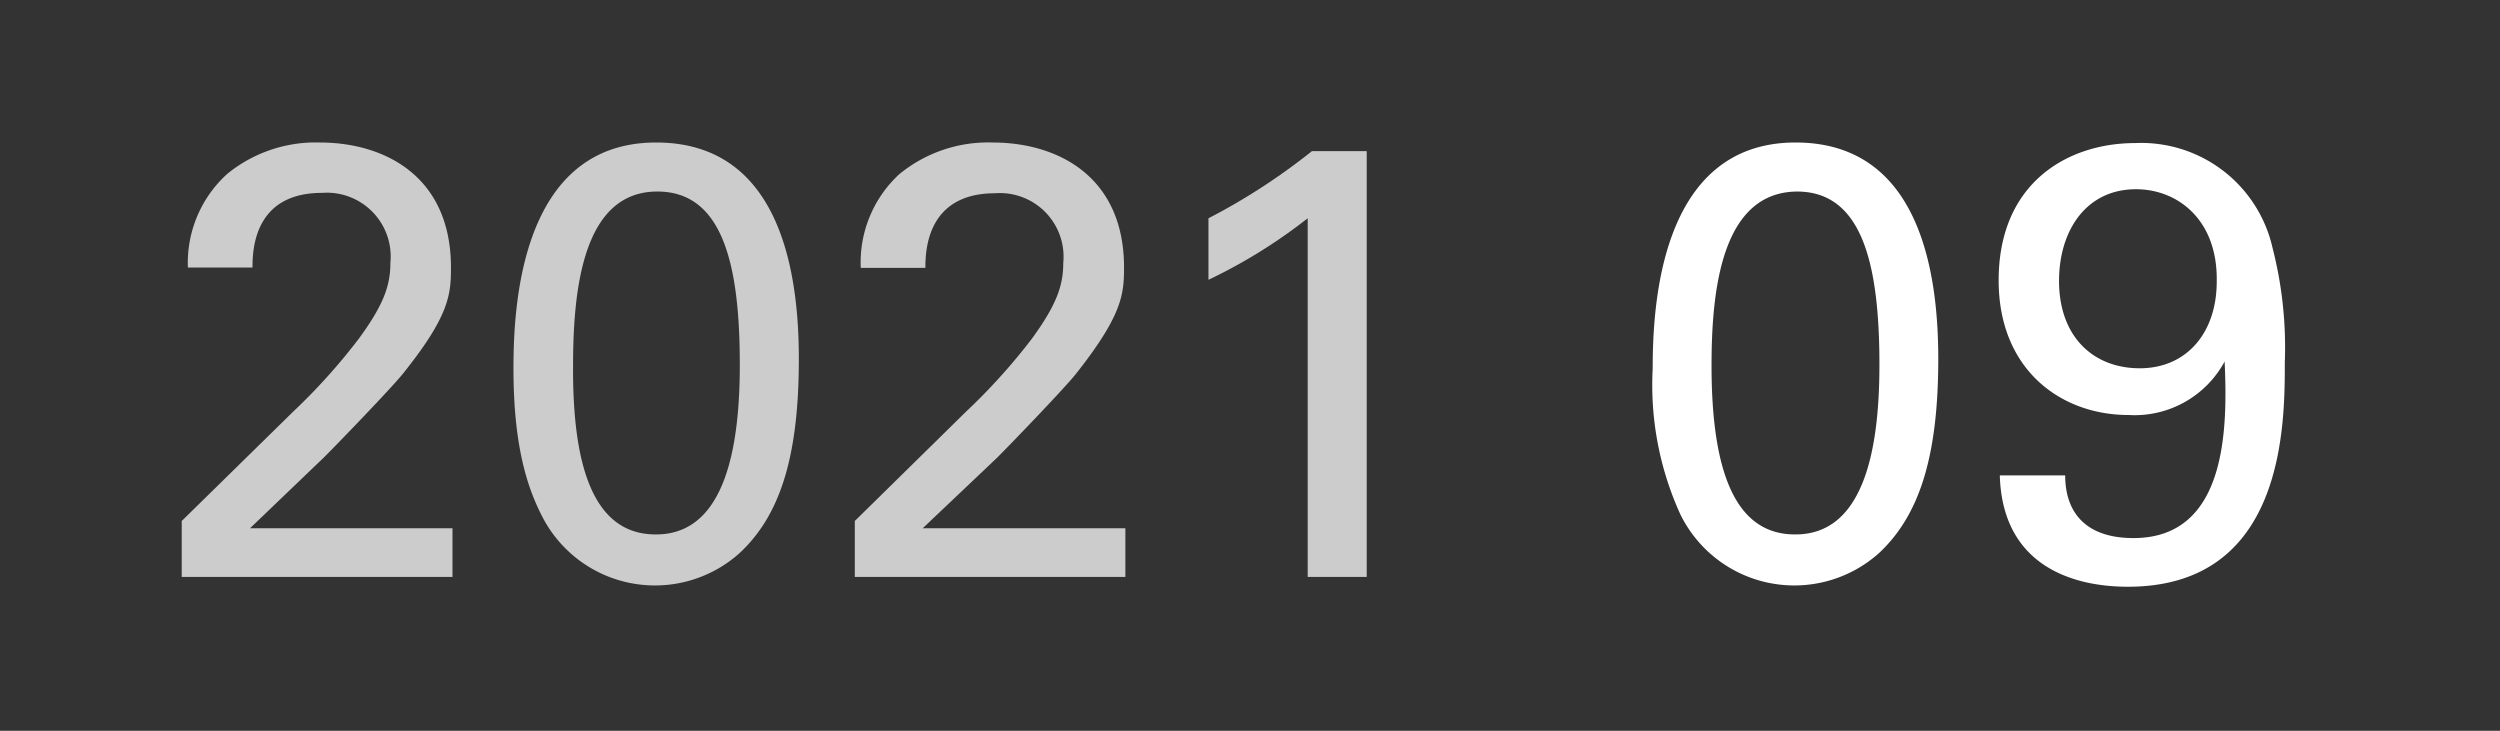
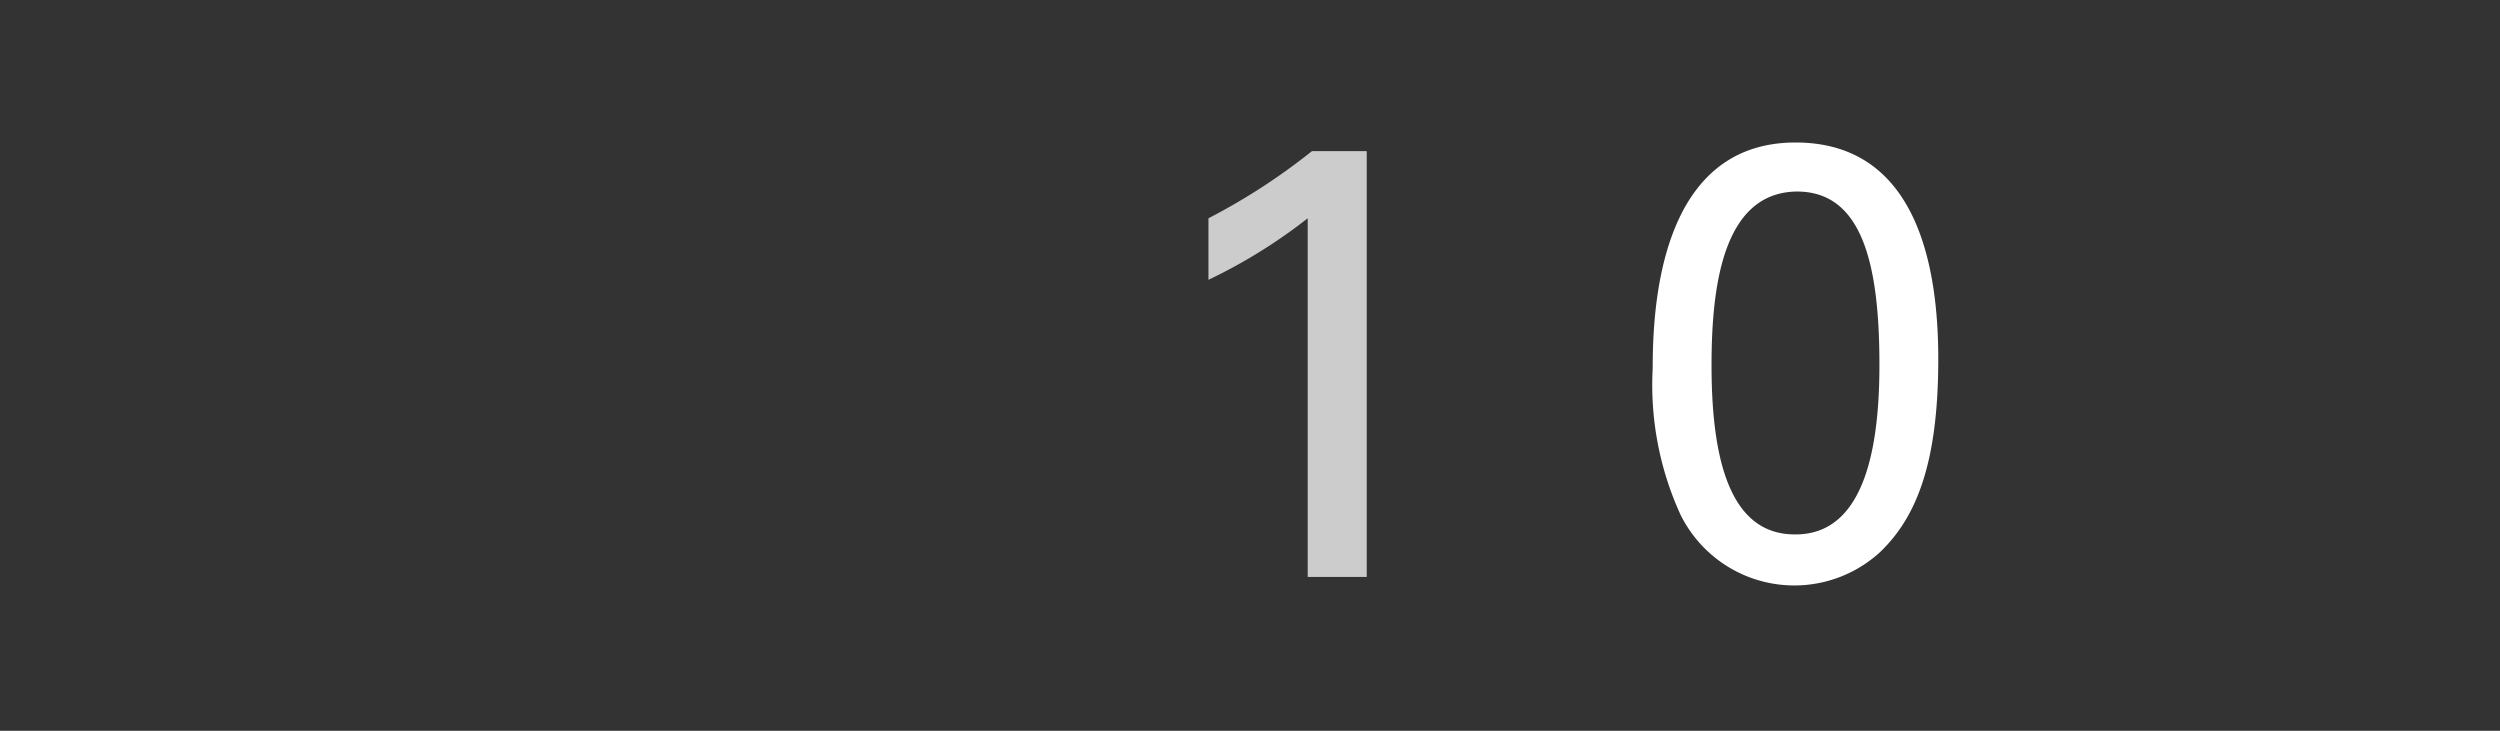
<svg xmlns="http://www.w3.org/2000/svg" xmlns:xlink="http://www.w3.org/1999/xlink" width="130" height="38" viewBox="0 0 130 38">
  <rect x="0" y="0" width="130" height="38" fill="#333333" stroke="none" />
  <defs>
    <style>.cls-1{fill:#ccc;}.cls-2{fill:#fff;}</style>
    <symbol id="Year" data-name="Year" viewBox="0 0 61.62 23.04">
-       <path class="cls-1" d="M0,19.68,5.79,14a31.39,31.39,0,0,0,3.42-3.8c1.29-1.76,1.64-2.76,1.64-3.94A3.32,3.32,0,0,0,7.29,2.62c-3.55,0-3.61,3-3.61,3.88H.32A6.24,6.24,0,0,1,2.37,1.63,7.27,7.27,0,0,1,7.17,0C10.56,0,14,1.76,14,6.5,14,7.9,13.92,9,11.52,12c-.64.8-3.46,3.71-4.1,4.35L3.55,20.06H14.08v2.53H0Z" />
-       <path class="cls-1" d="M24.67,0c6.62,0,7.42,7.1,7.42,11.26,0,5.25-1.05,8.19-3.07,10.08a6.59,6.59,0,0,1-10.33-2c-.74-1.47-1.44-3.62-1.44-7.59C17.25,8.48,17.63,0,24.67,0Zm0,20.38c3.71,0,4.35-4.86,4.35-8.83,0-5.31-.93-9-4.29-9-3.87,0-4.38,5.09-4.38,9.06C20.32,16.54,21.28,20.38,24.64,20.38Z" />
-       <path class="cls-1" d="M35,19.68,40.78,14a31.48,31.48,0,0,0,3.43-3.8c1.28-1.76,1.63-2.76,1.63-3.94a3.31,3.31,0,0,0-3.55-3.62c-3.55,0-3.62,3-3.62,3.88H35.31a6.24,6.24,0,0,1,2-4.87A7.28,7.28,0,0,1,42.16,0C45.55,0,49,1.76,49,6.5c0,1.4-.1,2.49-2.5,5.53-.64.8-3.45,3.71-4.09,4.35l-3.88,3.68H49.07v2.53H35Z" />
      <path class="cls-1" d="M58.55,3.94a27.48,27.48,0,0,1-5.16,3.2V3.94A32.63,32.63,0,0,0,58.77.45h2.85V22.59H58.55Z" />
    </symbol>
  </defs>
  <g id="レイヤー_3" data-name="レイヤー 3">
    <use width="61.62" height="23.04" transform="translate(9.45 7.41)" xlink:href="#Year" />
    <path class="cls-2" d="M93.37,7.41c6.62,0,7.42,7.1,7.42,11.26,0,5.25-1.06,8.19-3.07,10.08a6.6,6.6,0,0,1-10.34-2,16.21,16.21,0,0,1-1.44-7.59C85.94,15.89,86.33,7.41,93.37,7.41Zm0,20.38c3.72,0,4.36-4.86,4.36-8.83,0-5.31-.93-9-4.29-9C89.53,10,89,15.06,89,19,89,24,90,27.79,93.33,27.79Z" />
-     <path class="cls-2" d="M107.39,24.72c0,1.92,1.06,3.26,3.55,3.26,4.87,0,4.9-5.72,4.74-9.18a5.32,5.32,0,0,1-5,2.78c-3.52,0-6.75-2.36-6.75-7,0-5.09,3.61-7.14,7.1-7.14a7,7,0,0,1,7.14,5.44,20.78,20.78,0,0,1,.64,5.95c0,3.27,0,11.68-8.16,11.68-3,0-6.53-1.18-6.66-5.79Zm3.68-14.88c-2.59,0-4,2.15-4,4.77,0,2.88,1.76,4.54,4.2,4.54s4-1.85,4-4.51C115.33,11.44,113.25,9.84,111.07,9.84Z" />
  </g>
</svg>